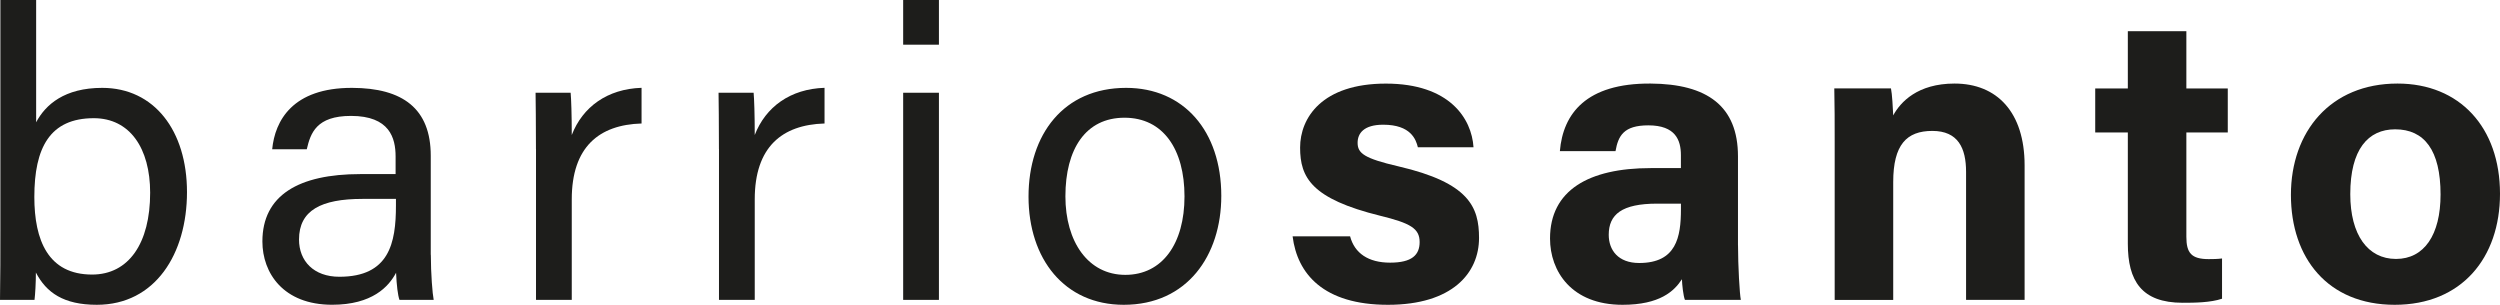
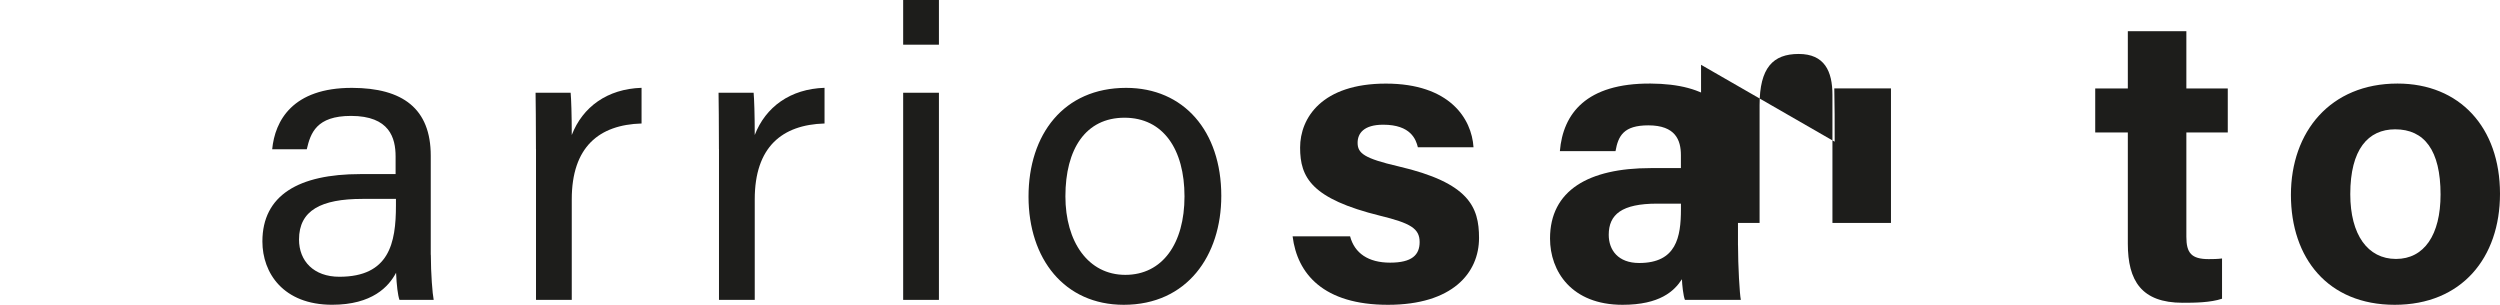
<svg xmlns="http://www.w3.org/2000/svg" id="Camada_2" viewBox="0 0 579.57 70.66">
  <defs>
    <style>.cls-1{fill:#1d1d1b;}</style>
  </defs>
  <g id="Logotipo">
-     <path class="cls-1" d="M.09,0h8.29v28.35c2.17-4.1,6.58-7.98,15.32-7.98,12.05,0,19.65,9.92,19.65,24.17s-7.32,26.12-20.91,26.12c-7.69,0-11.7-2.82-14.12-7.48,0,2.46-.16,5.05-.32,6.34H0c.09-5.36.09-10.76.09-16.13V0ZM34.81,44.7c0-10.36-4.73-17.3-13.06-17.3-10.19,0-13.79,6.84-13.79,18.27,0,10,3.19,17.98,13.39,17.98,8.49,0,13.46-7.25,13.46-18.96Z" />
    <path class="cls-1" d="M99.88,59.05c0,4.37.38,9.09.66,10.47h-7.93c-.38-1.07-.66-3.35-.79-6.29-1.68,3.2-5.51,7.42-14.83,7.42-11.32,0-16.16-7.37-16.16-14.67,0-10.72,8.42-15.62,22.69-15.62h8.19v-4.09c0-4.23-1.35-9.4-10.34-9.4-8.02,0-9.38,3.98-10.25,7.73h-8.02c.64-6.62,4.73-14.26,18.53-14.23,11.73.03,18.23,4.81,18.23,15.73v22.95ZM91.79,46.11h-7.77c-9.57,0-14.7,2.65-14.7,9.42,0,4.99,3.42,8.63,9.35,8.63,11.56,0,13.12-7.79,13.12-16.51v-1.54Z" />
    <path class="cls-1" d="M124.25,34.55c0-6.71-.06-10.49-.09-13.05h8.13c.13,1.35.26,5.12.26,9.8,2.51-6.5,8.24-10.69,16.18-10.94v8.27c-9.85.29-16.18,5.44-16.18,17.58v23.31h-8.29v-34.97Z" />
    <path class="cls-1" d="M166.67,34.55c0-6.71-.06-10.49-.09-13.05h8.13c.13,1.35.26,5.12.26,9.8,2.51-6.5,8.24-10.69,16.18-10.94v8.27c-9.85.29-16.18,5.44-16.18,17.58v23.31h-8.29v-34.97Z" />
    <path class="cls-1" d="M209.38,0h8.29v10.36h-8.29V0ZM209.38,21.5h8.29v48.02h-8.29V21.5Z" />
    <path class="cls-1" d="M283.13,45.42c0,13.83-7.93,25.24-22.61,25.24-13.76,0-22.08-10.65-22.08-25.08s8.15-25.21,22.62-25.21c13.33,0,22.07,9.98,22.07,25.05ZM246.99,45.51c0,10.53,5.26,18.21,13.89,18.21s13.72-7.29,13.72-18.18-4.91-18.25-13.91-18.25-13.7,7.25-13.7,18.21Z" />
    <path class="cls-1" d="M312.99,54.79c1.03,3.9,4.21,6.1,9.28,6.1s6.84-1.8,6.84-4.77c0-3.15-2.11-4.38-9.13-6.1-15.97-3.94-18.58-8.88-18.58-15.8s5.09-14.84,19.88-14.84,19.9,8.12,20.32,14.76h-12.9c-.44-1.81-1.64-5.23-8.03-5.23-4.49,0-5.94,1.99-5.94,4.19,0,2.44,1.52,3.62,9.48,5.47,16.35,3.8,18.67,9.41,18.67,16.59,0,8.12-6.17,15.5-21.12,15.5s-21.02-7.18-22.1-15.87h13.33Z" />
    <path class="cls-1" d="M402.92,56.86c0,4.67.38,11.48.66,12.66h-12.97c-.38-.97-.66-3.55-.69-4.79-1.78,2.75-5.11,5.93-13.78,5.93-11.82,0-16.8-7.77-16.8-15.37,0-11.17,8.97-16.32,23.34-16.32h7v-3c0-3.48-1.25-6.91-7.55-6.91-5.73,0-6.98,2.43-7.61,5.98h-12.9c.73-8.71,6.12-15.76,21.02-15.67,13.13.08,20.27,5.21,20.27,16.88v20.61ZM389.69,47.21h-5.53c-8.18,0-11.21,2.5-11.21,7.22,0,3.55,2.18,6.54,7.06,6.54,8.62,0,9.68-6,9.68-12.47v-1.29Z" />
-     <path class="cls-1" d="M425.33,32.85c0-4.17,0-8.73-.09-12.35h13.14c.27,1.27.45,4.67.52,6.25,1.67-3.08,5.63-7.38,14.22-7.38,9.84,0,16.24,6.65,16.24,18.97v31.18h-13.57v-29.67c0-5.51-1.84-9.5-7.82-9.5s-9.07,3.21-9.07,11.86v27.32h-13.57v-36.67Z" />
+     <path class="cls-1" d="M425.33,32.85c0-4.17,0-8.73-.09-12.35h13.14v31.18h-13.57v-29.67c0-5.51-1.84-9.5-7.82-9.5s-9.07,3.21-9.07,11.86v27.32h-13.57v-36.67Z" />
    <path class="cls-1" d="M485.73,20.51h7.56V7.24h13.57v13.27h9.6v10.2h-9.6v24.19c0,3.72,1.14,5.17,5.18,5.17.75,0,2.08-.01,3.09-.15v9.33c-2.69.91-6.38.94-9.12.94-9.56,0-12.72-5.11-12.72-13.69v-25.79h-7.56v-10.2Z" />
    <path class="cls-1" d="M579.57,44.92c0,14.83-8.88,25.74-24.4,25.74s-24.07-10.84-24.07-25.48,9.15-25.81,24.71-25.81c14.43,0,23.76,10.18,23.76,25.55ZM544.86,45.01c0,9.43,4.06,15.02,10.6,15.02s10.33-5.59,10.33-14.94c0-10.26-3.76-15.11-10.52-15.11-6.29,0-10.41,4.66-10.41,15.02Z" />
  </g>
</svg>